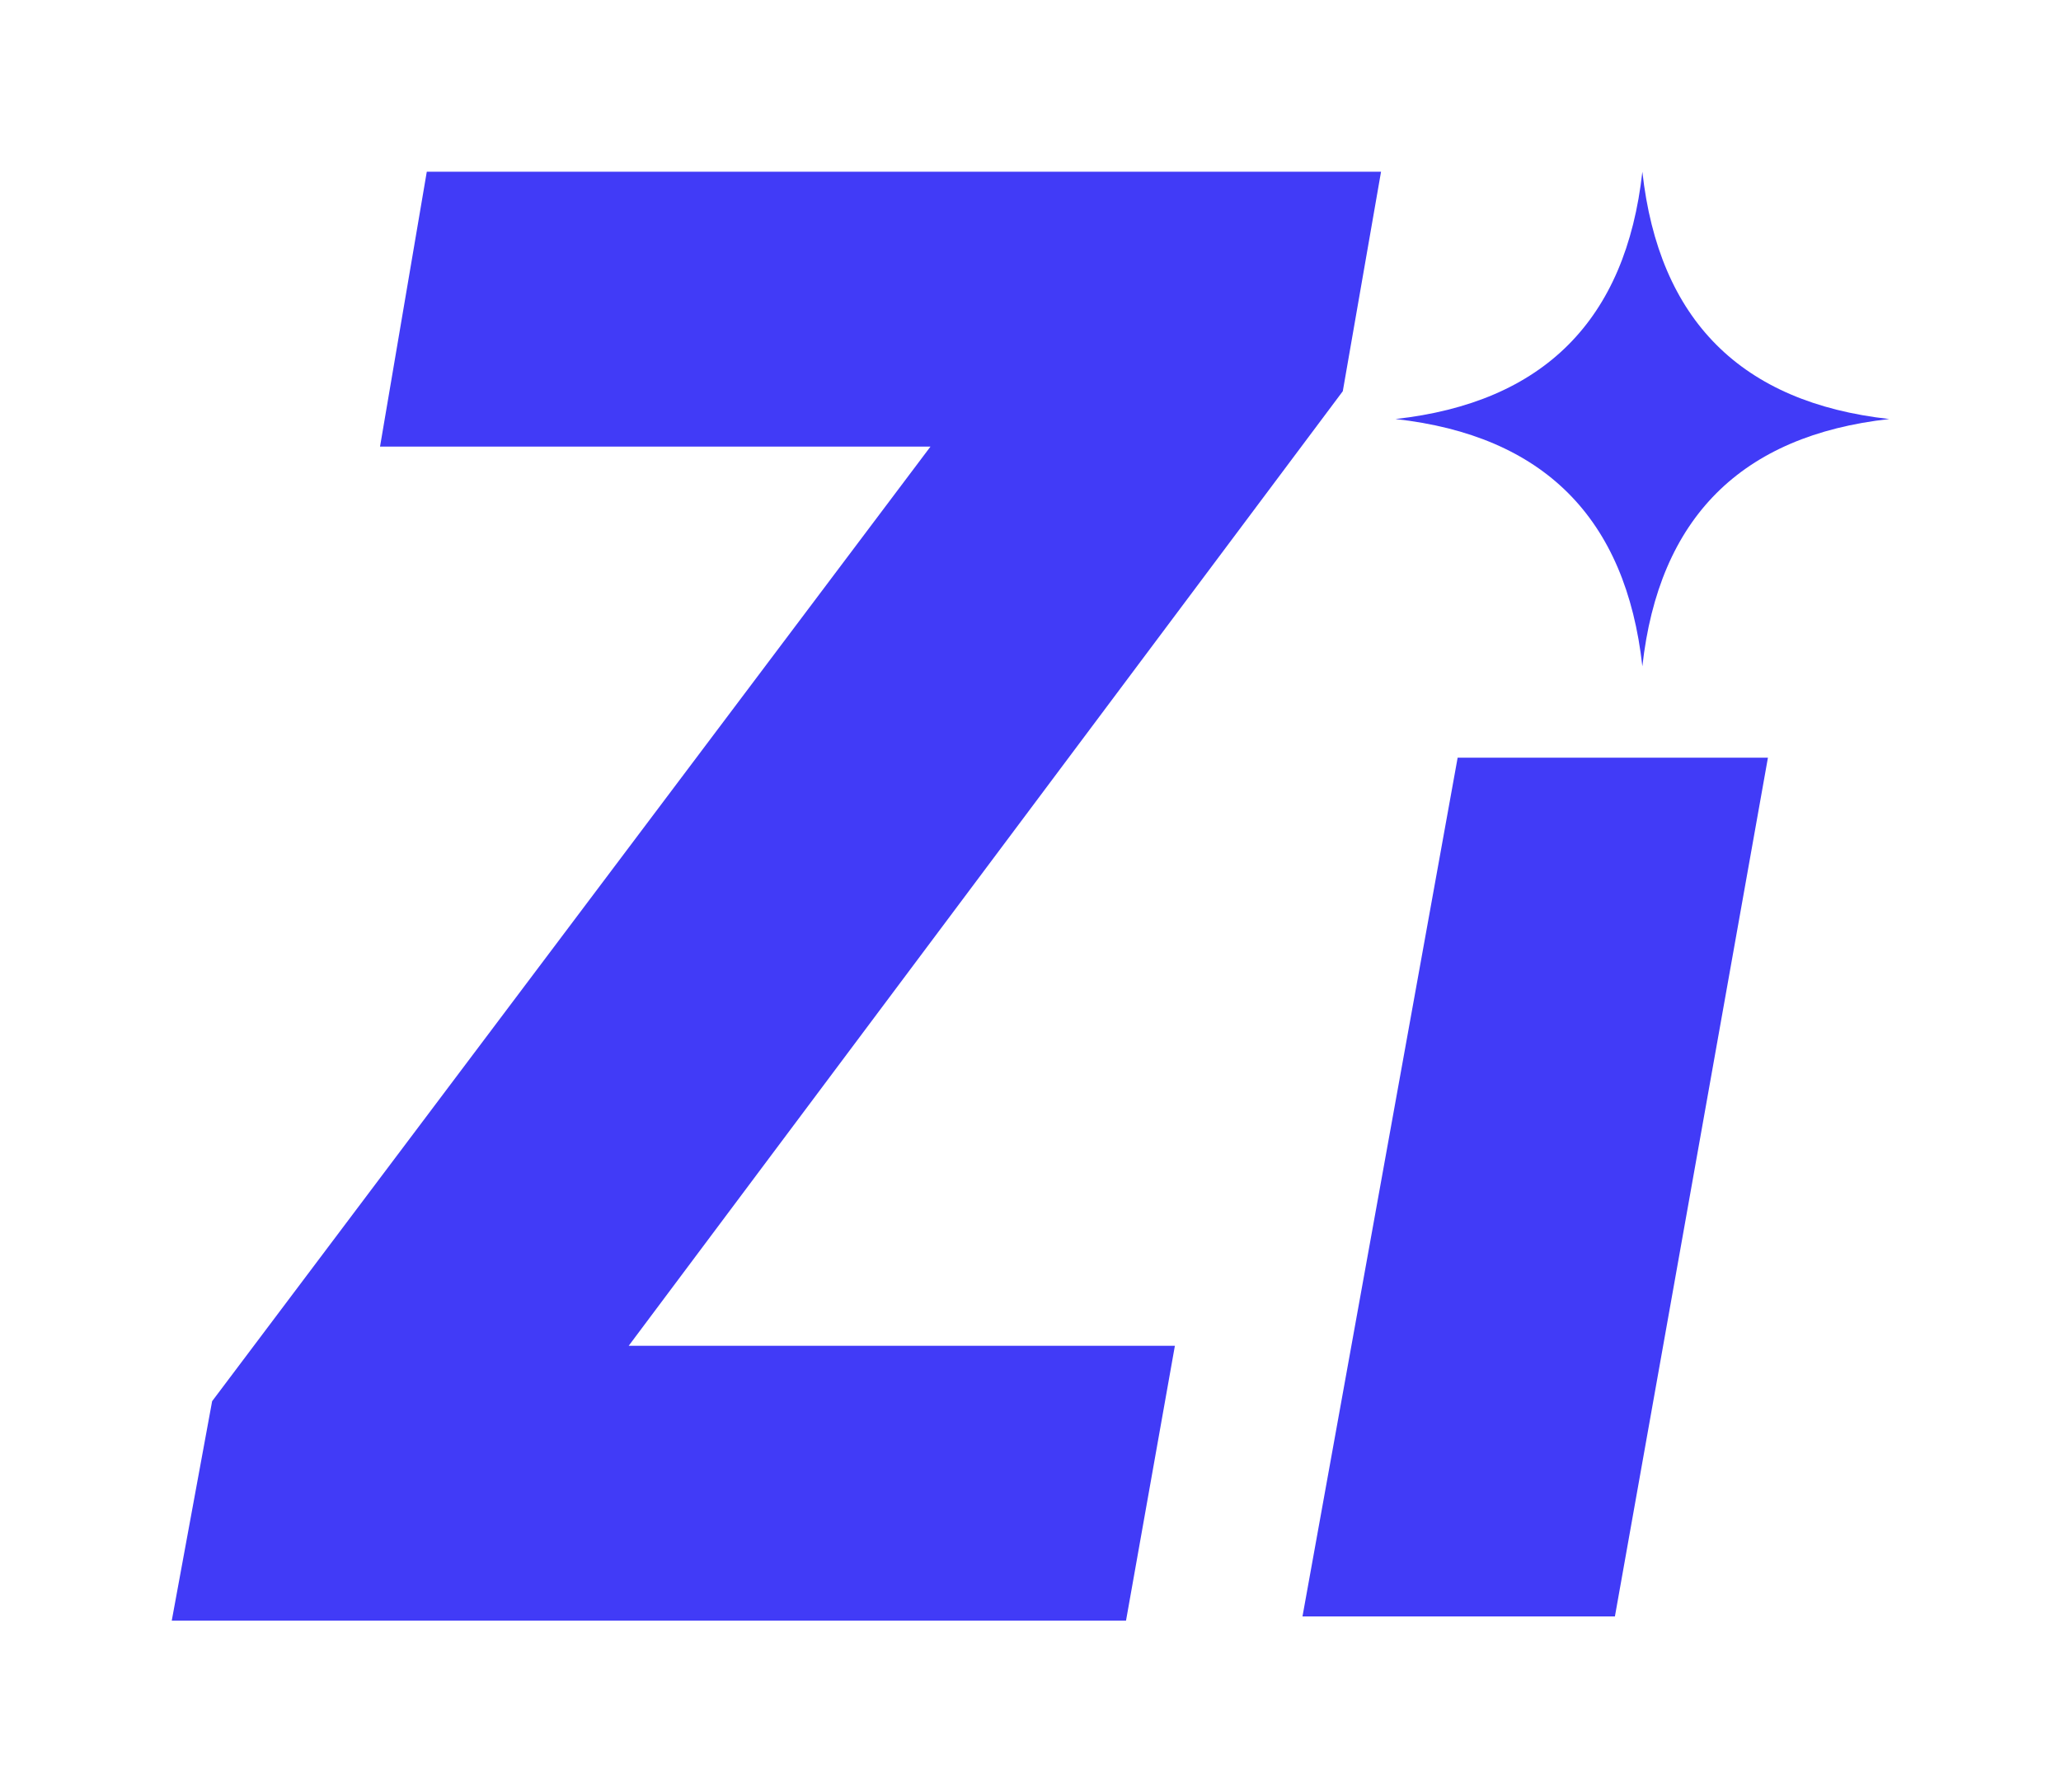
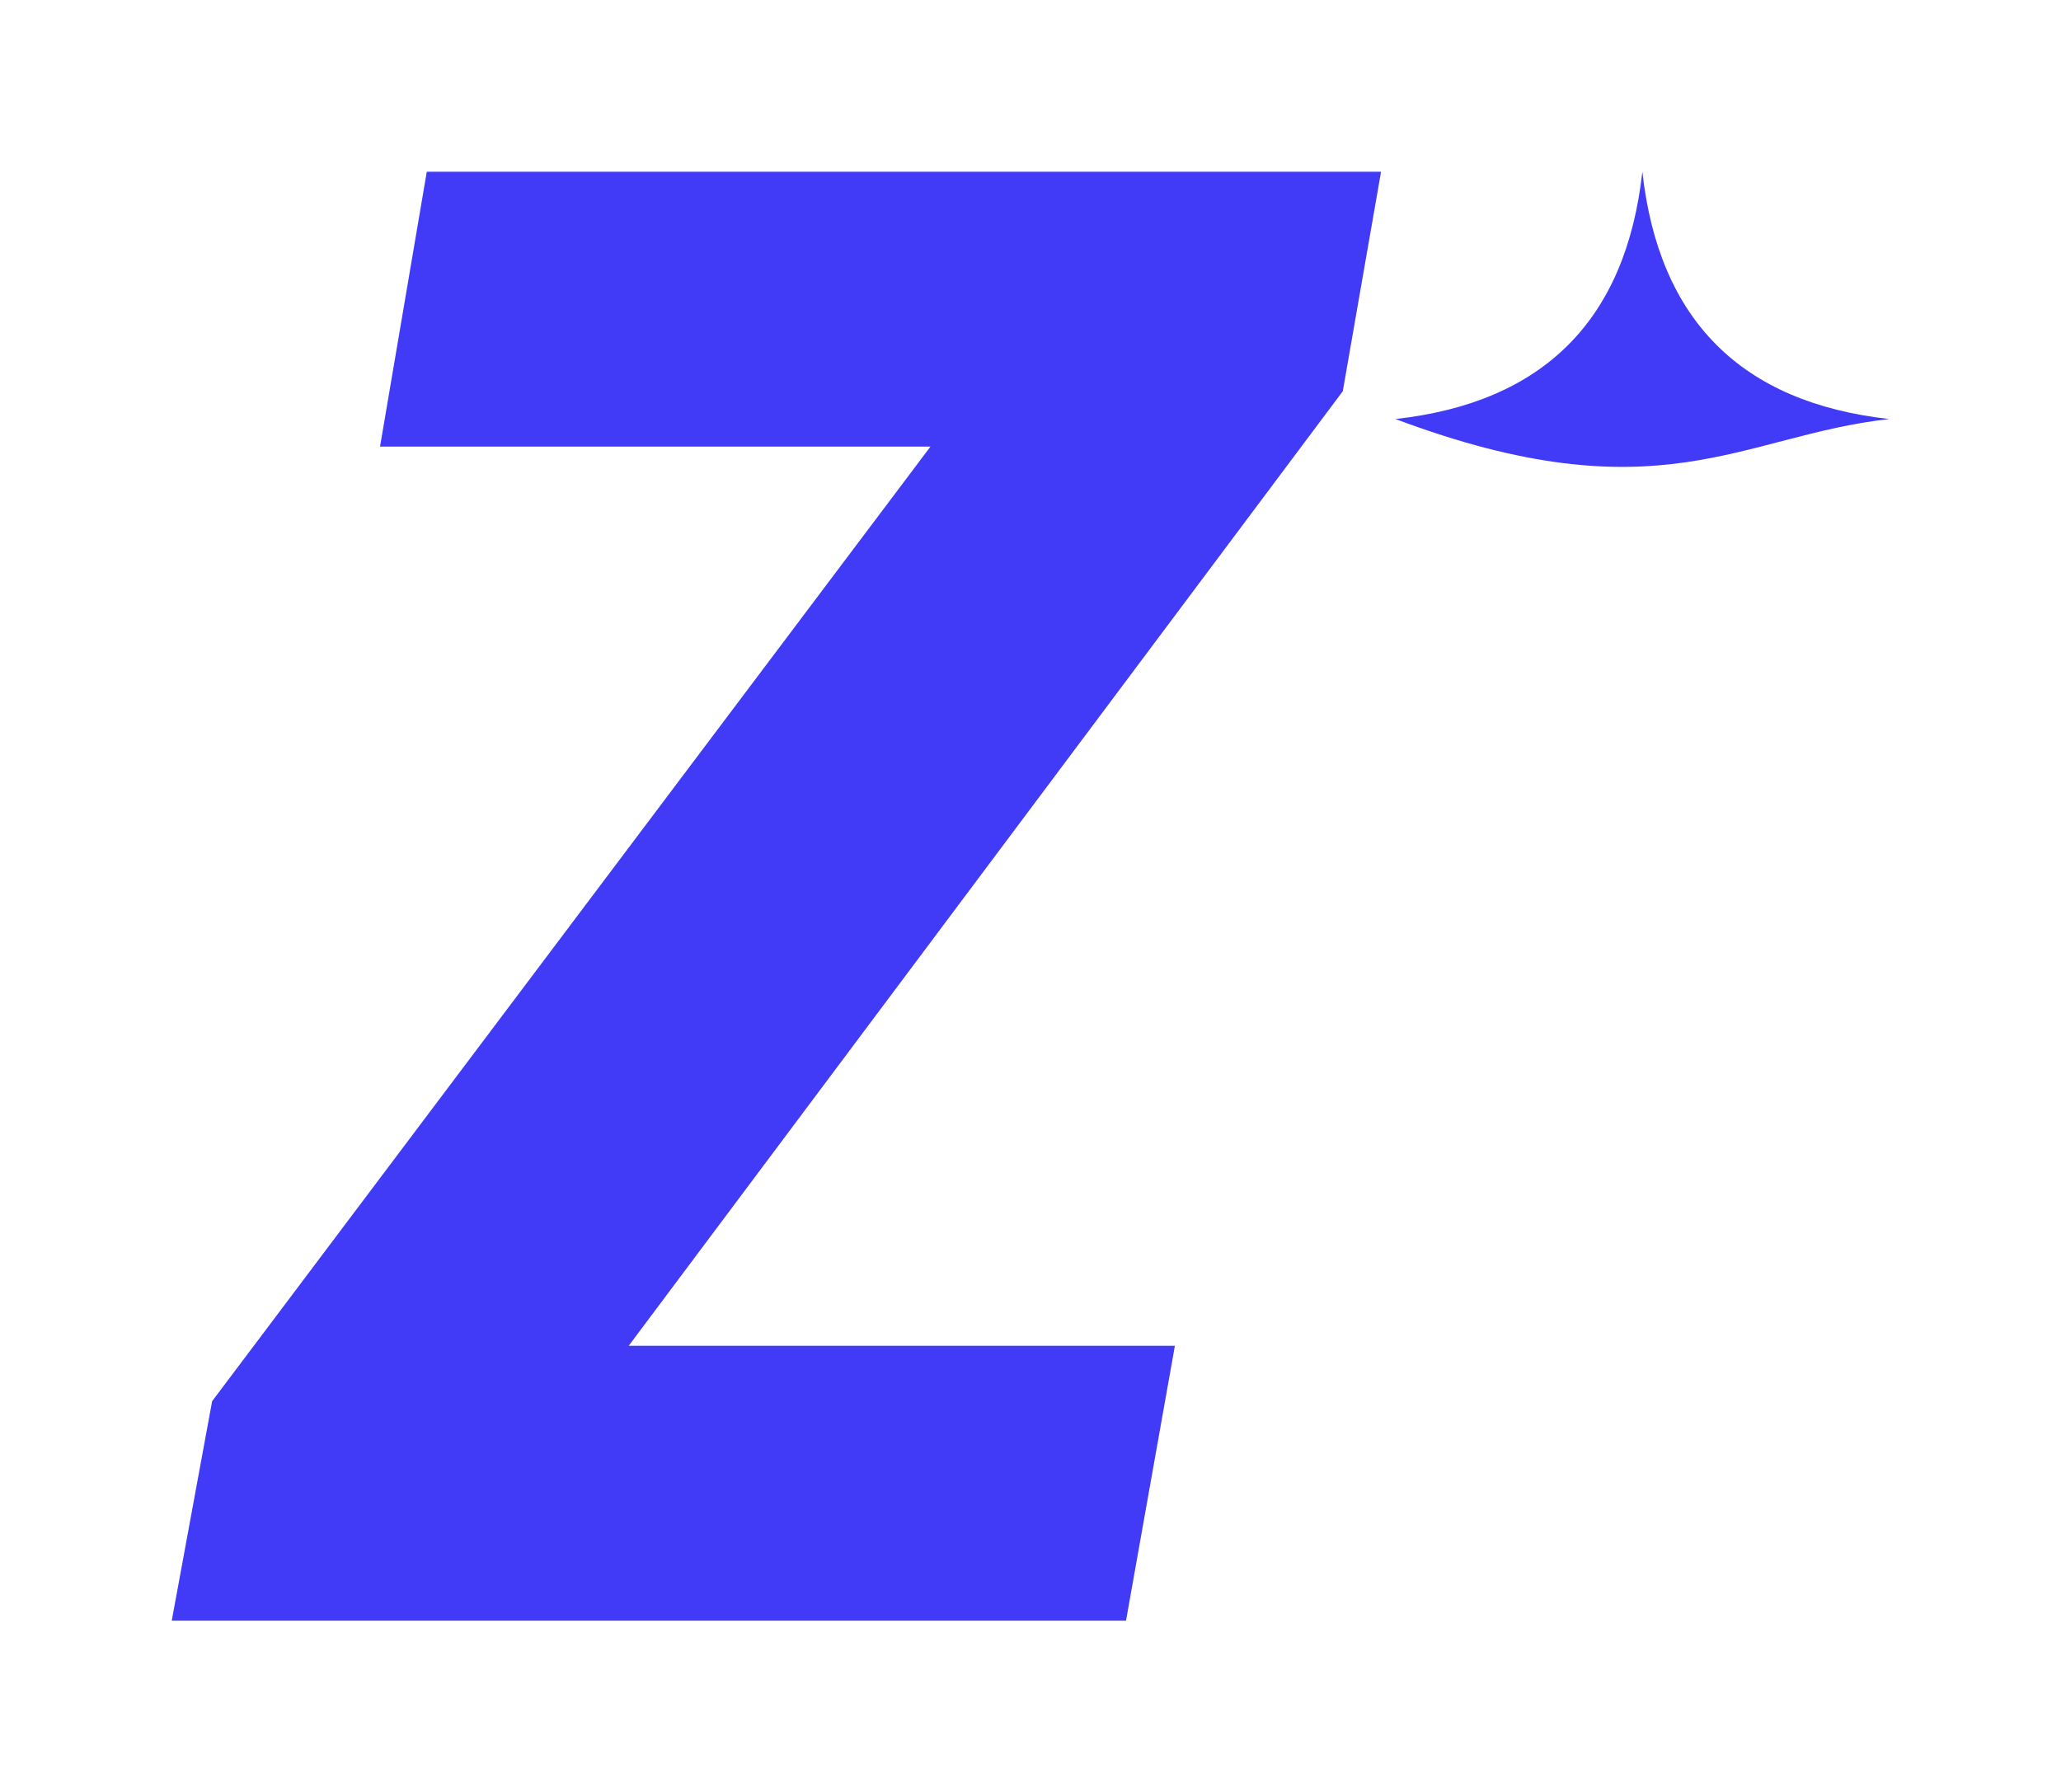
<svg xmlns="http://www.w3.org/2000/svg" width="192" height="167" viewBox="0 0 192 167" fill="none">
-   <path d="M130 39.041C143.8 40.577 151.467 48.257 153 62.082C154.533 48.257 162.2 40.577 176 39.041C162.2 37.505 154.533 29.825 153 16C151.467 29.825 143.8 37.505 130 39.041Z" fill="#413BF7" />
+   <path d="M130 39.041C154.533 48.257 162.2 40.577 176 39.041C162.2 37.505 154.533 29.825 153 16C151.467 29.825 143.8 37.505 130 39.041Z" fill="#413BF7" />
  <path d="M86.682 41.61H35.403L39.759 16H128.656L125.093 36.449L58.568 125.39H109.451L104.898 151H16L19.762 130.551L86.682 41.61Z" fill="#413BF7" />
-   <path d="M121.338 150.603L135.792 70.596H164.698L150.443 150.603H121.338Z" fill="#413BF7" />
</svg>